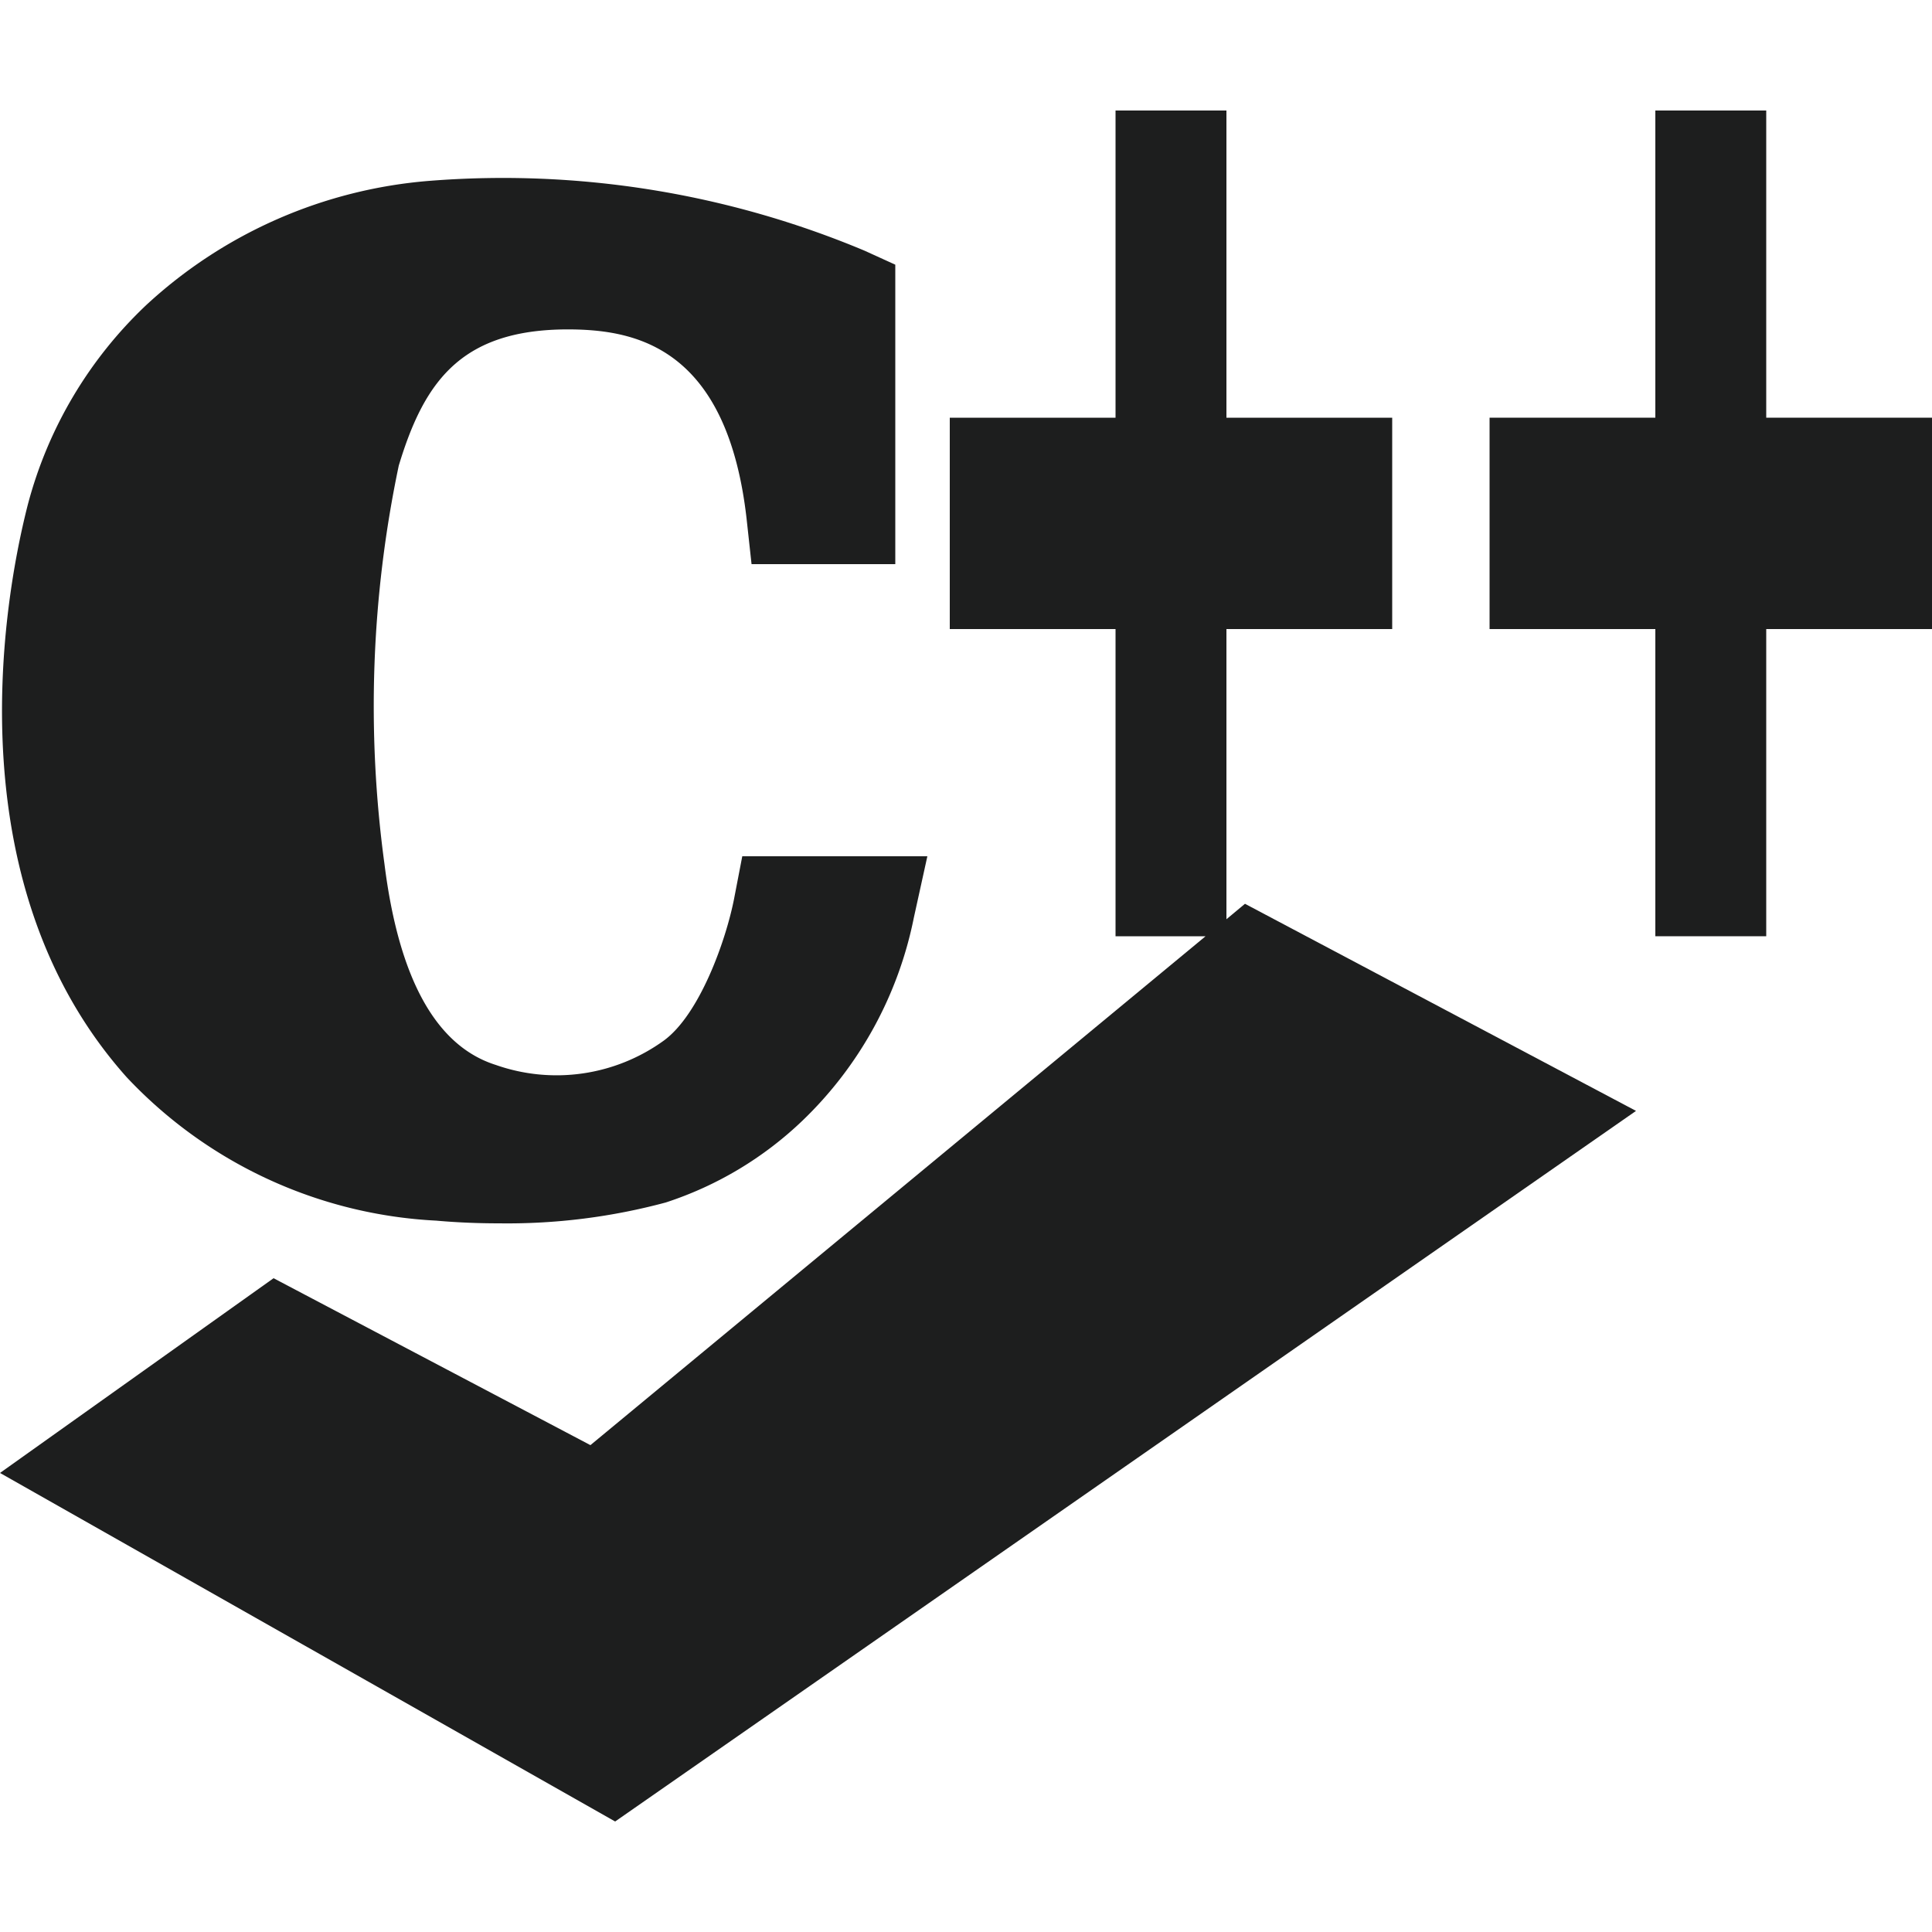
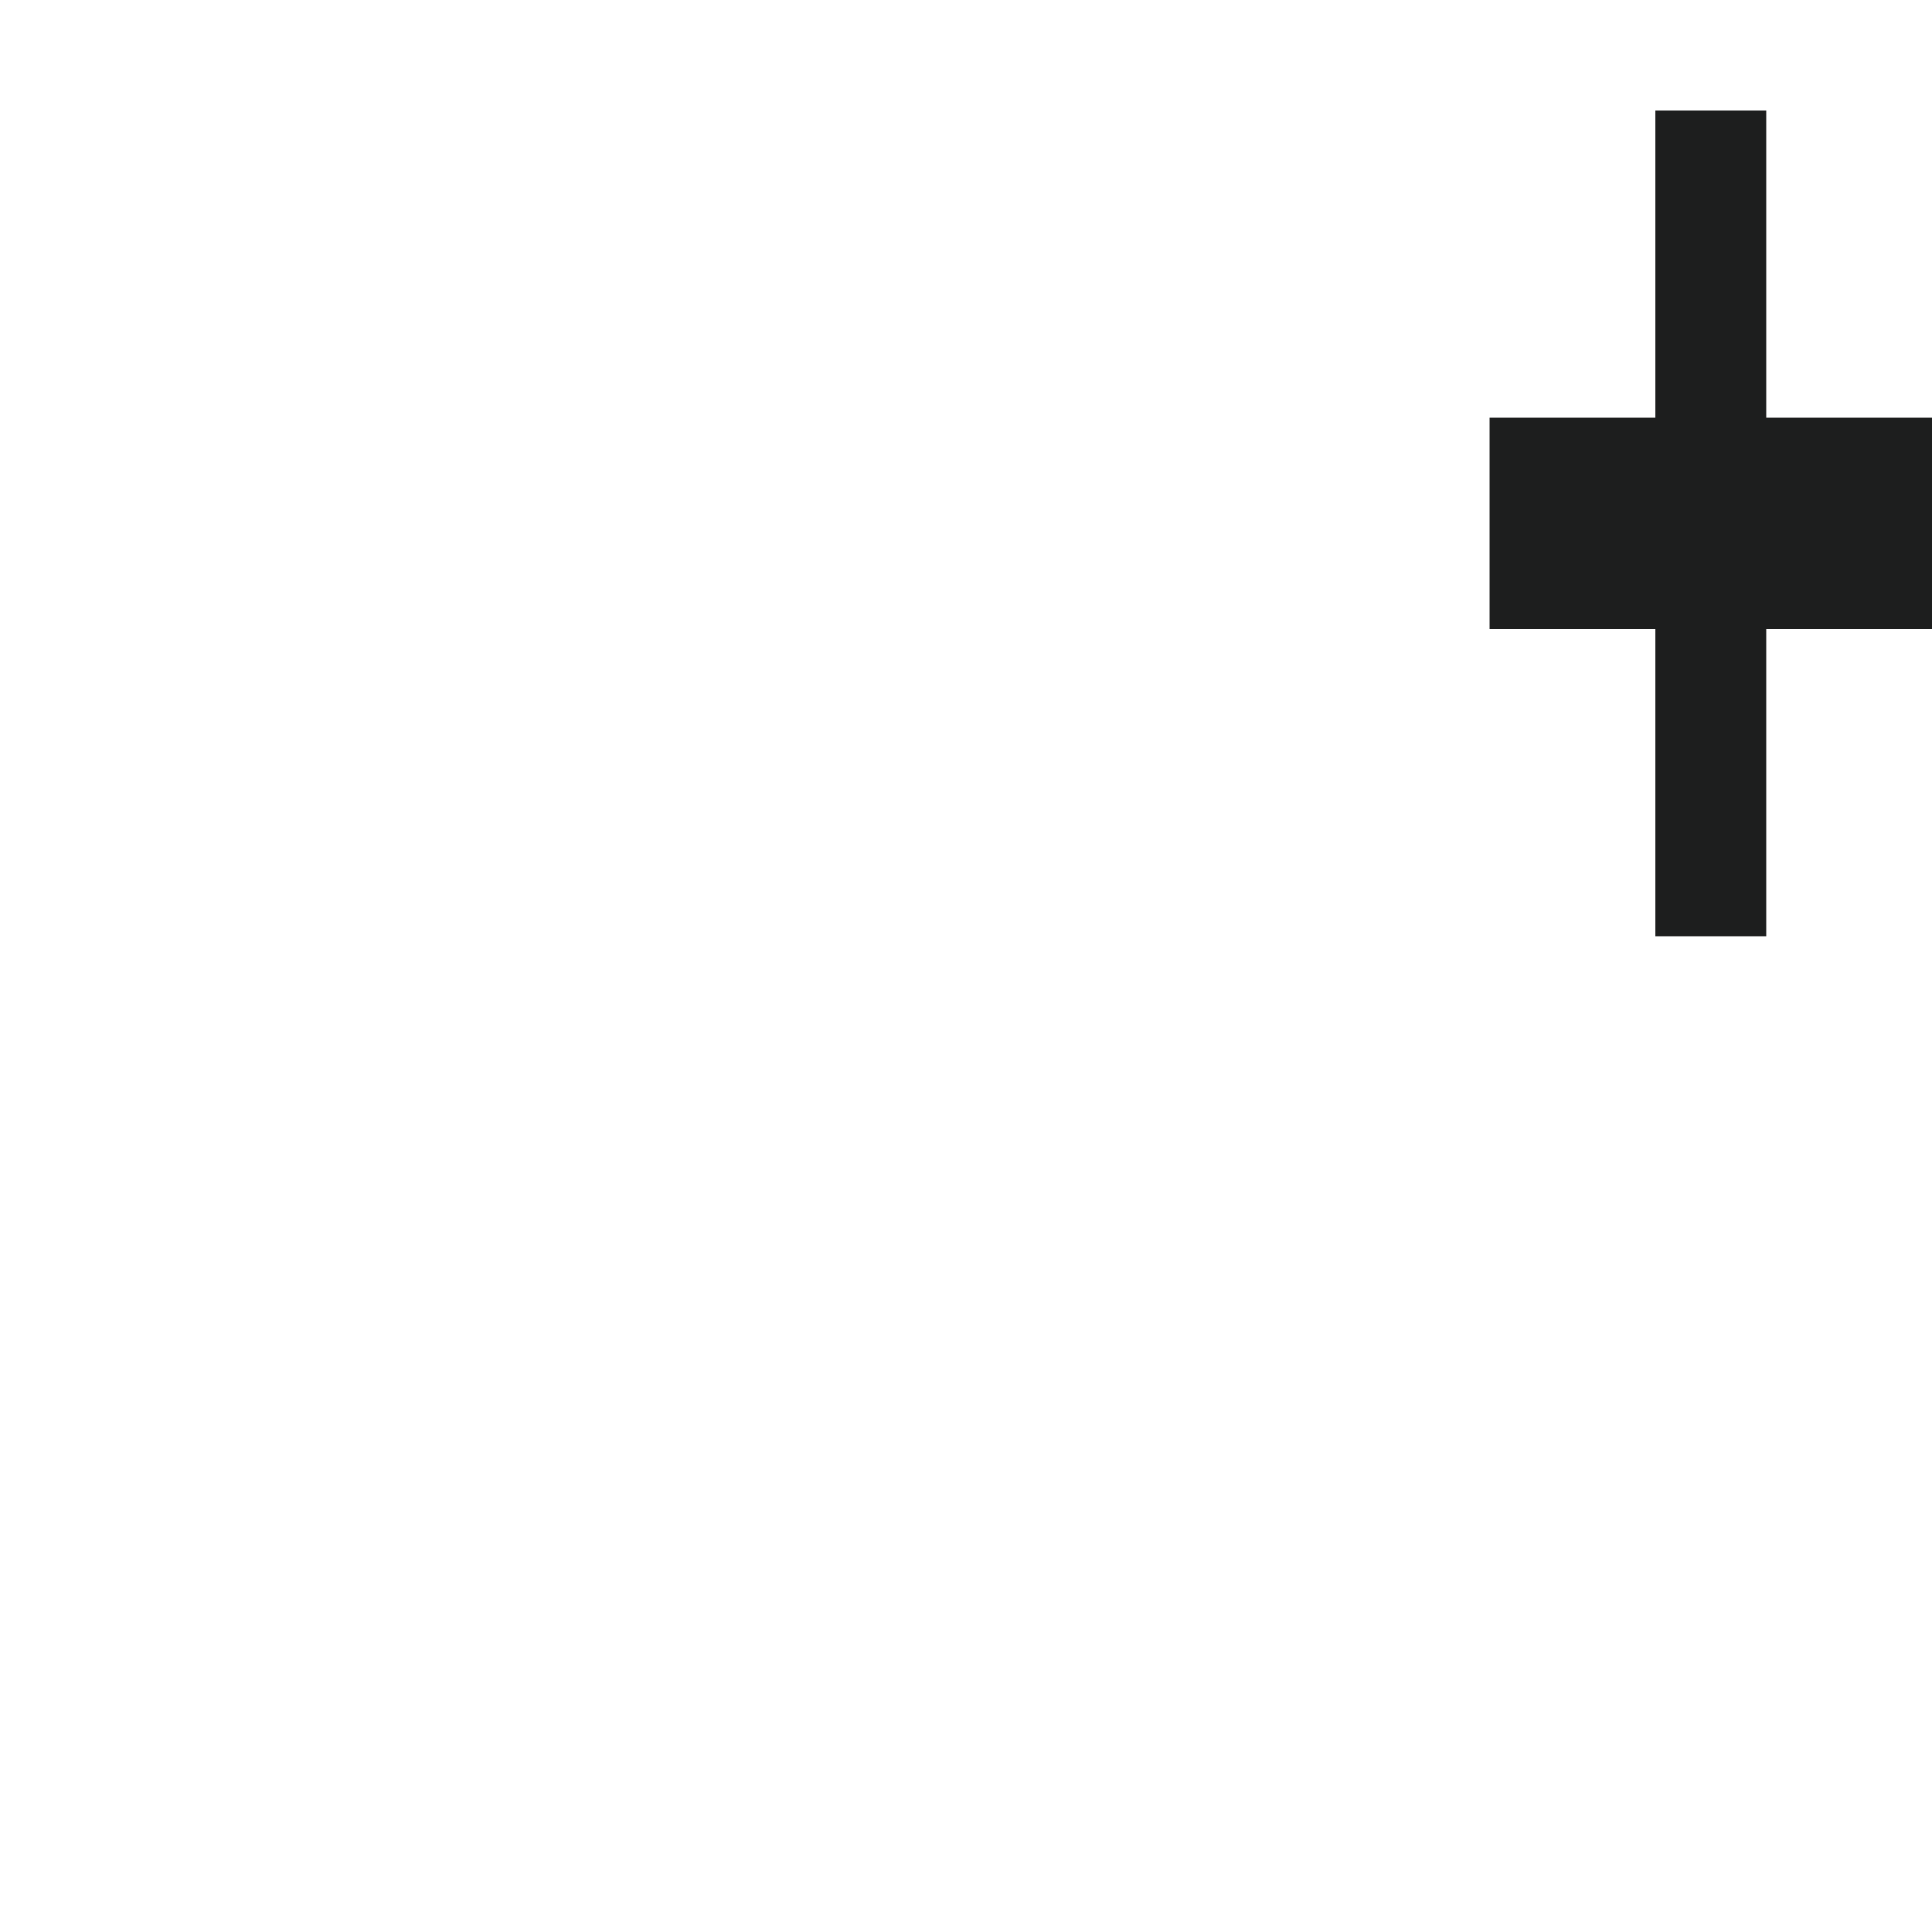
<svg xmlns="http://www.w3.org/2000/svg" id="Layer_1" data-name="Layer 1" viewBox="0 0 50 50">
  <defs>
    <style>.cls-1{fill:#1d1e1e;}</style>
  </defs>
-   <path class="cls-1" d="M11.29,31.59c.56.05,1.11.07,1.63.07a15.78,15.78,0,0,0,4.31-.54A9.26,9.26,0,0,0,20.77,29a10,10,0,0,0,2.88-5.25L24,22.16H19.21L19,23.25c-.21,1.08-.89,3-1.82,3.68a4.74,4.74,0,0,1-4.35.63c-1.55-.49-2.51-2.24-2.88-5.2a30.25,30.25,0,0,1,.37-10.31C11,9.8,12,8.43,15,8.53c1.62.06,3.83.62,4.32,4.88l.13,1.19h3.72V6.85l-.79-.36A24.19,24.19,0,0,0,11.12,4.68,12.22,12.22,0,0,0,3.79,7.89,10.94,10.94,0,0,0,.72,13.06C0,15.87-1.08,23,3.28,27.88A11.81,11.81,0,0,0,11.29,31.59Z" />
  <polygon class="cls-1" points="50 10.81 45.71 10.81 45.71 2.86 42.84 2.86 42.84 10.81 38.55 10.81 38.55 16.28 42.84 16.28 42.84 24.23 45.71 24.23 45.71 16.28 50 16.28 50 10.81" />
-   <polygon class="cls-1" points="31.74 23.79 31.74 16.28 36.03 16.28 36.03 10.81 31.74 10.81 31.74 2.86 28.87 2.86 28.87 10.81 24.58 10.81 24.58 16.28 28.87 16.28 28.87 24.23 31.2 24.23 15.28 37.4 7.08 33.08 0 38.12 15.92 47.14 42.34 28.75 32.22 23.39 31.74 23.79" />
</svg>